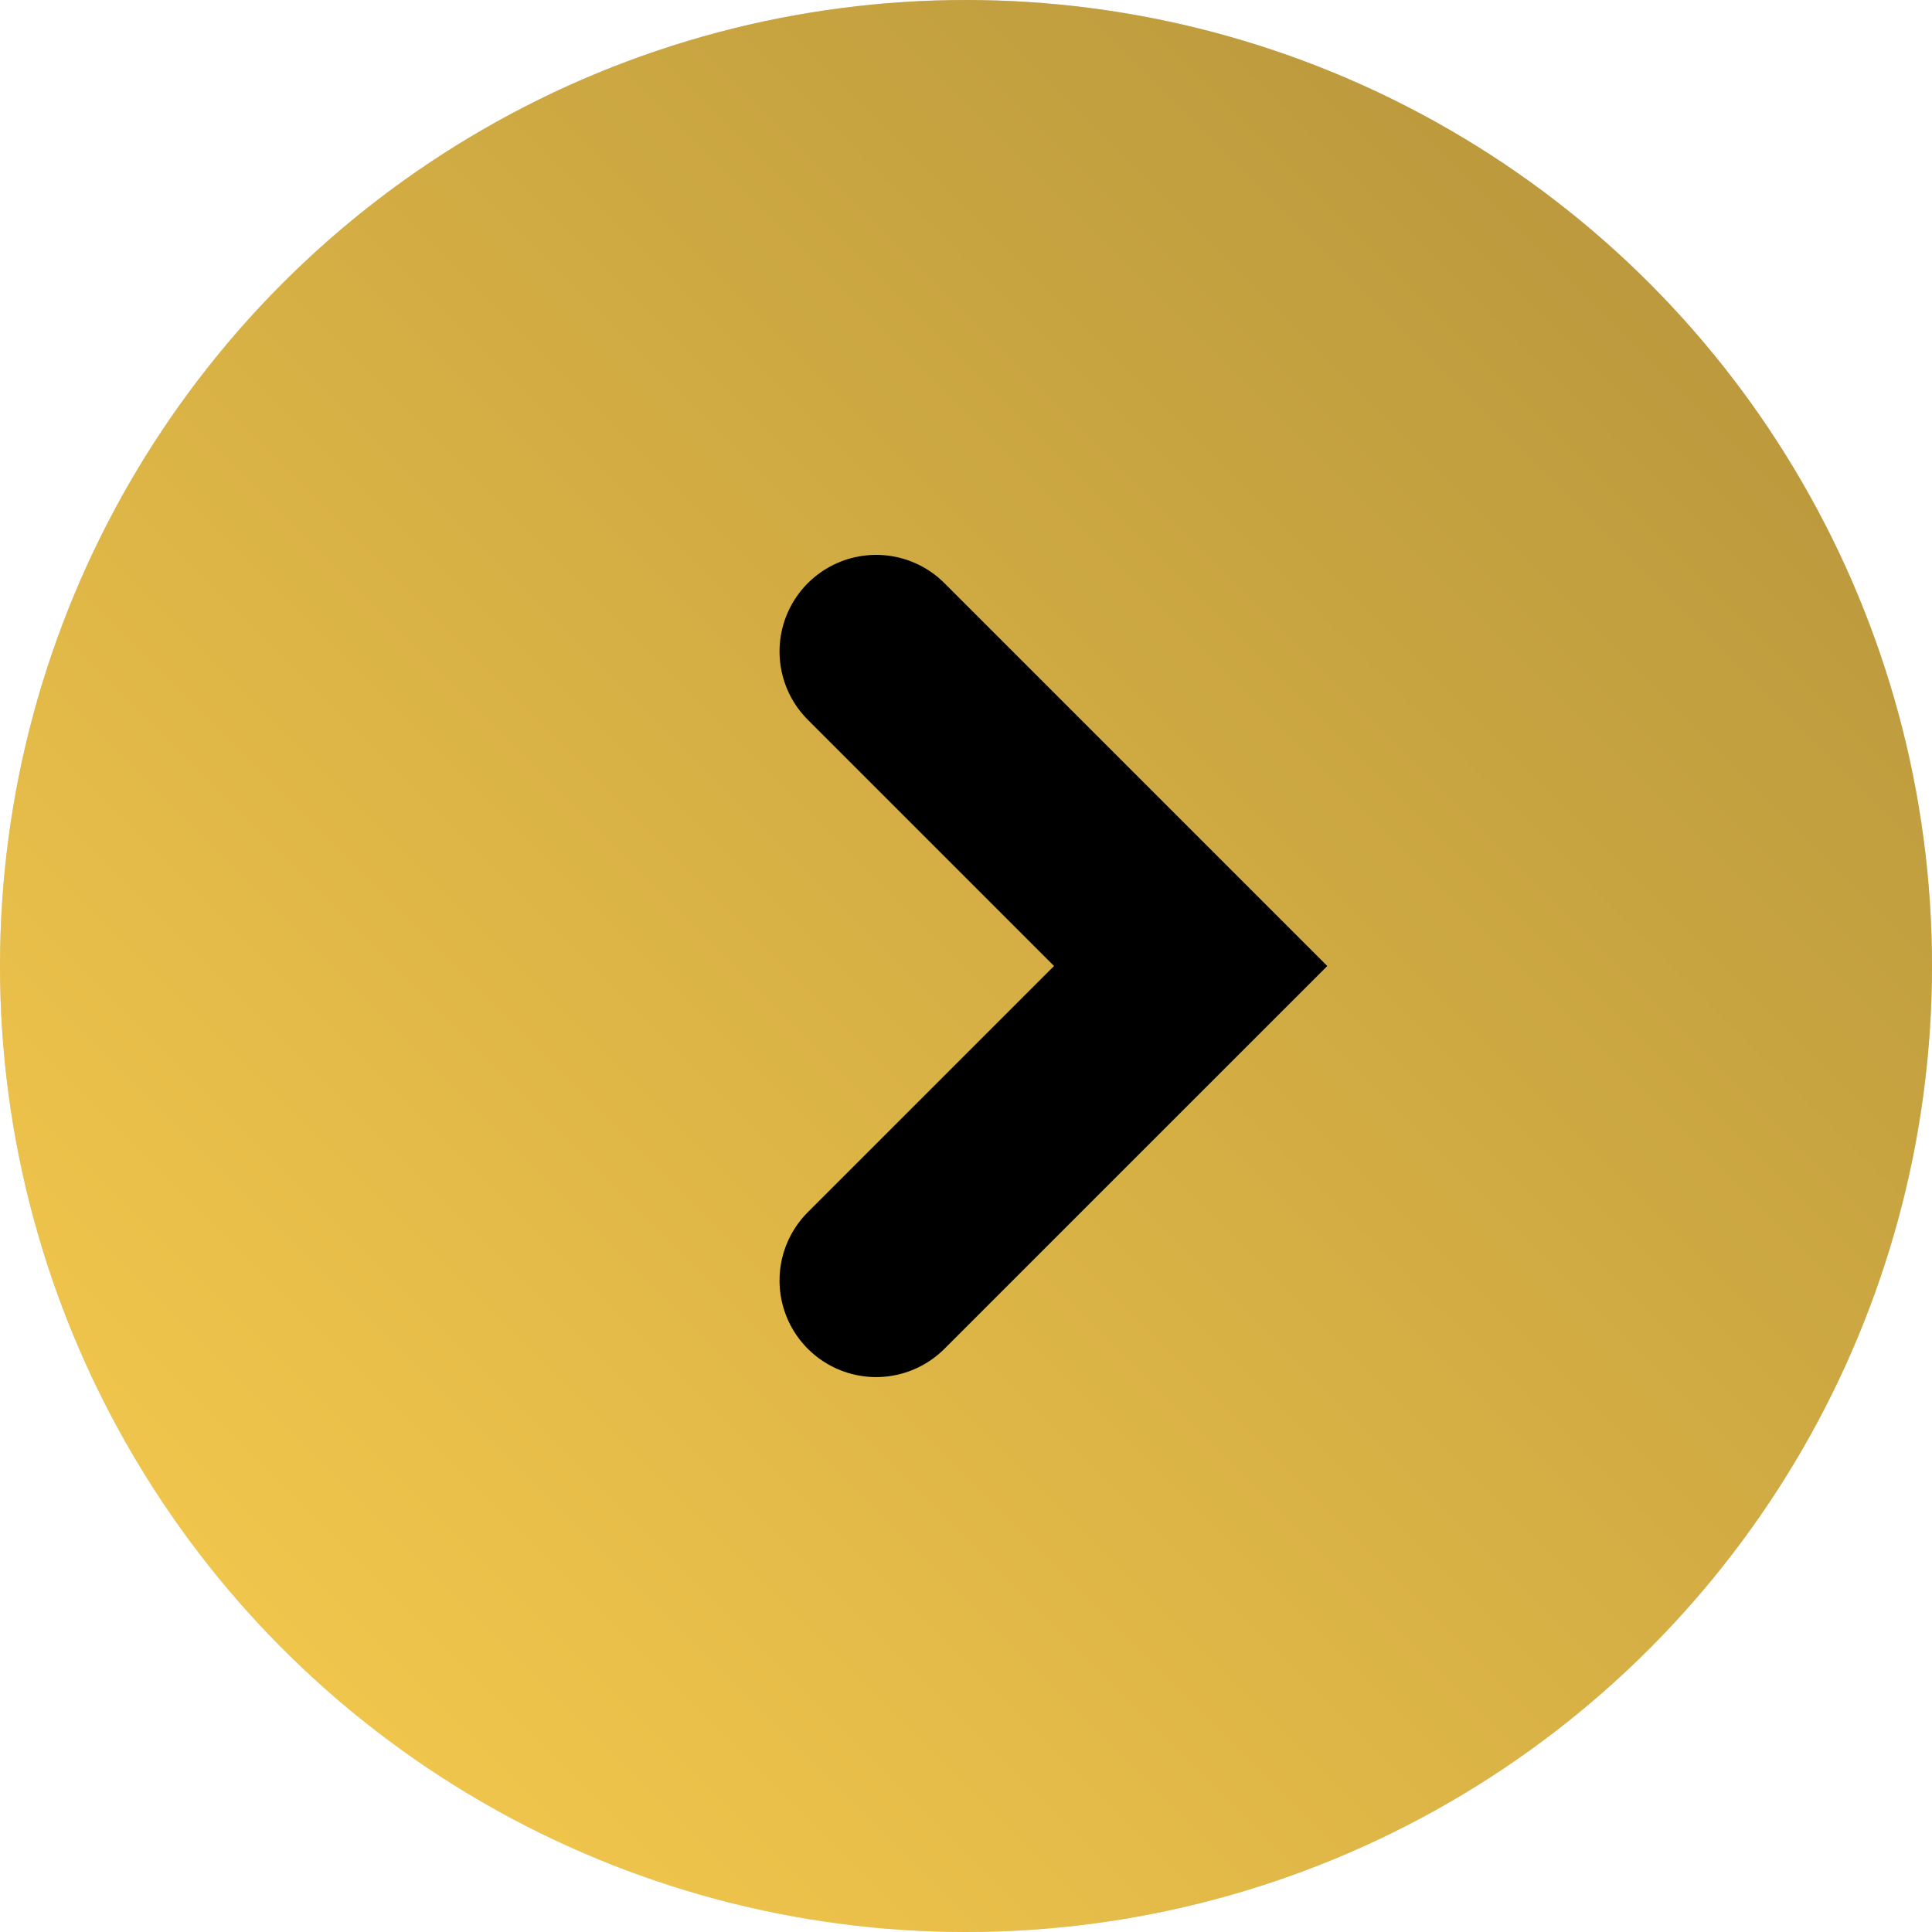
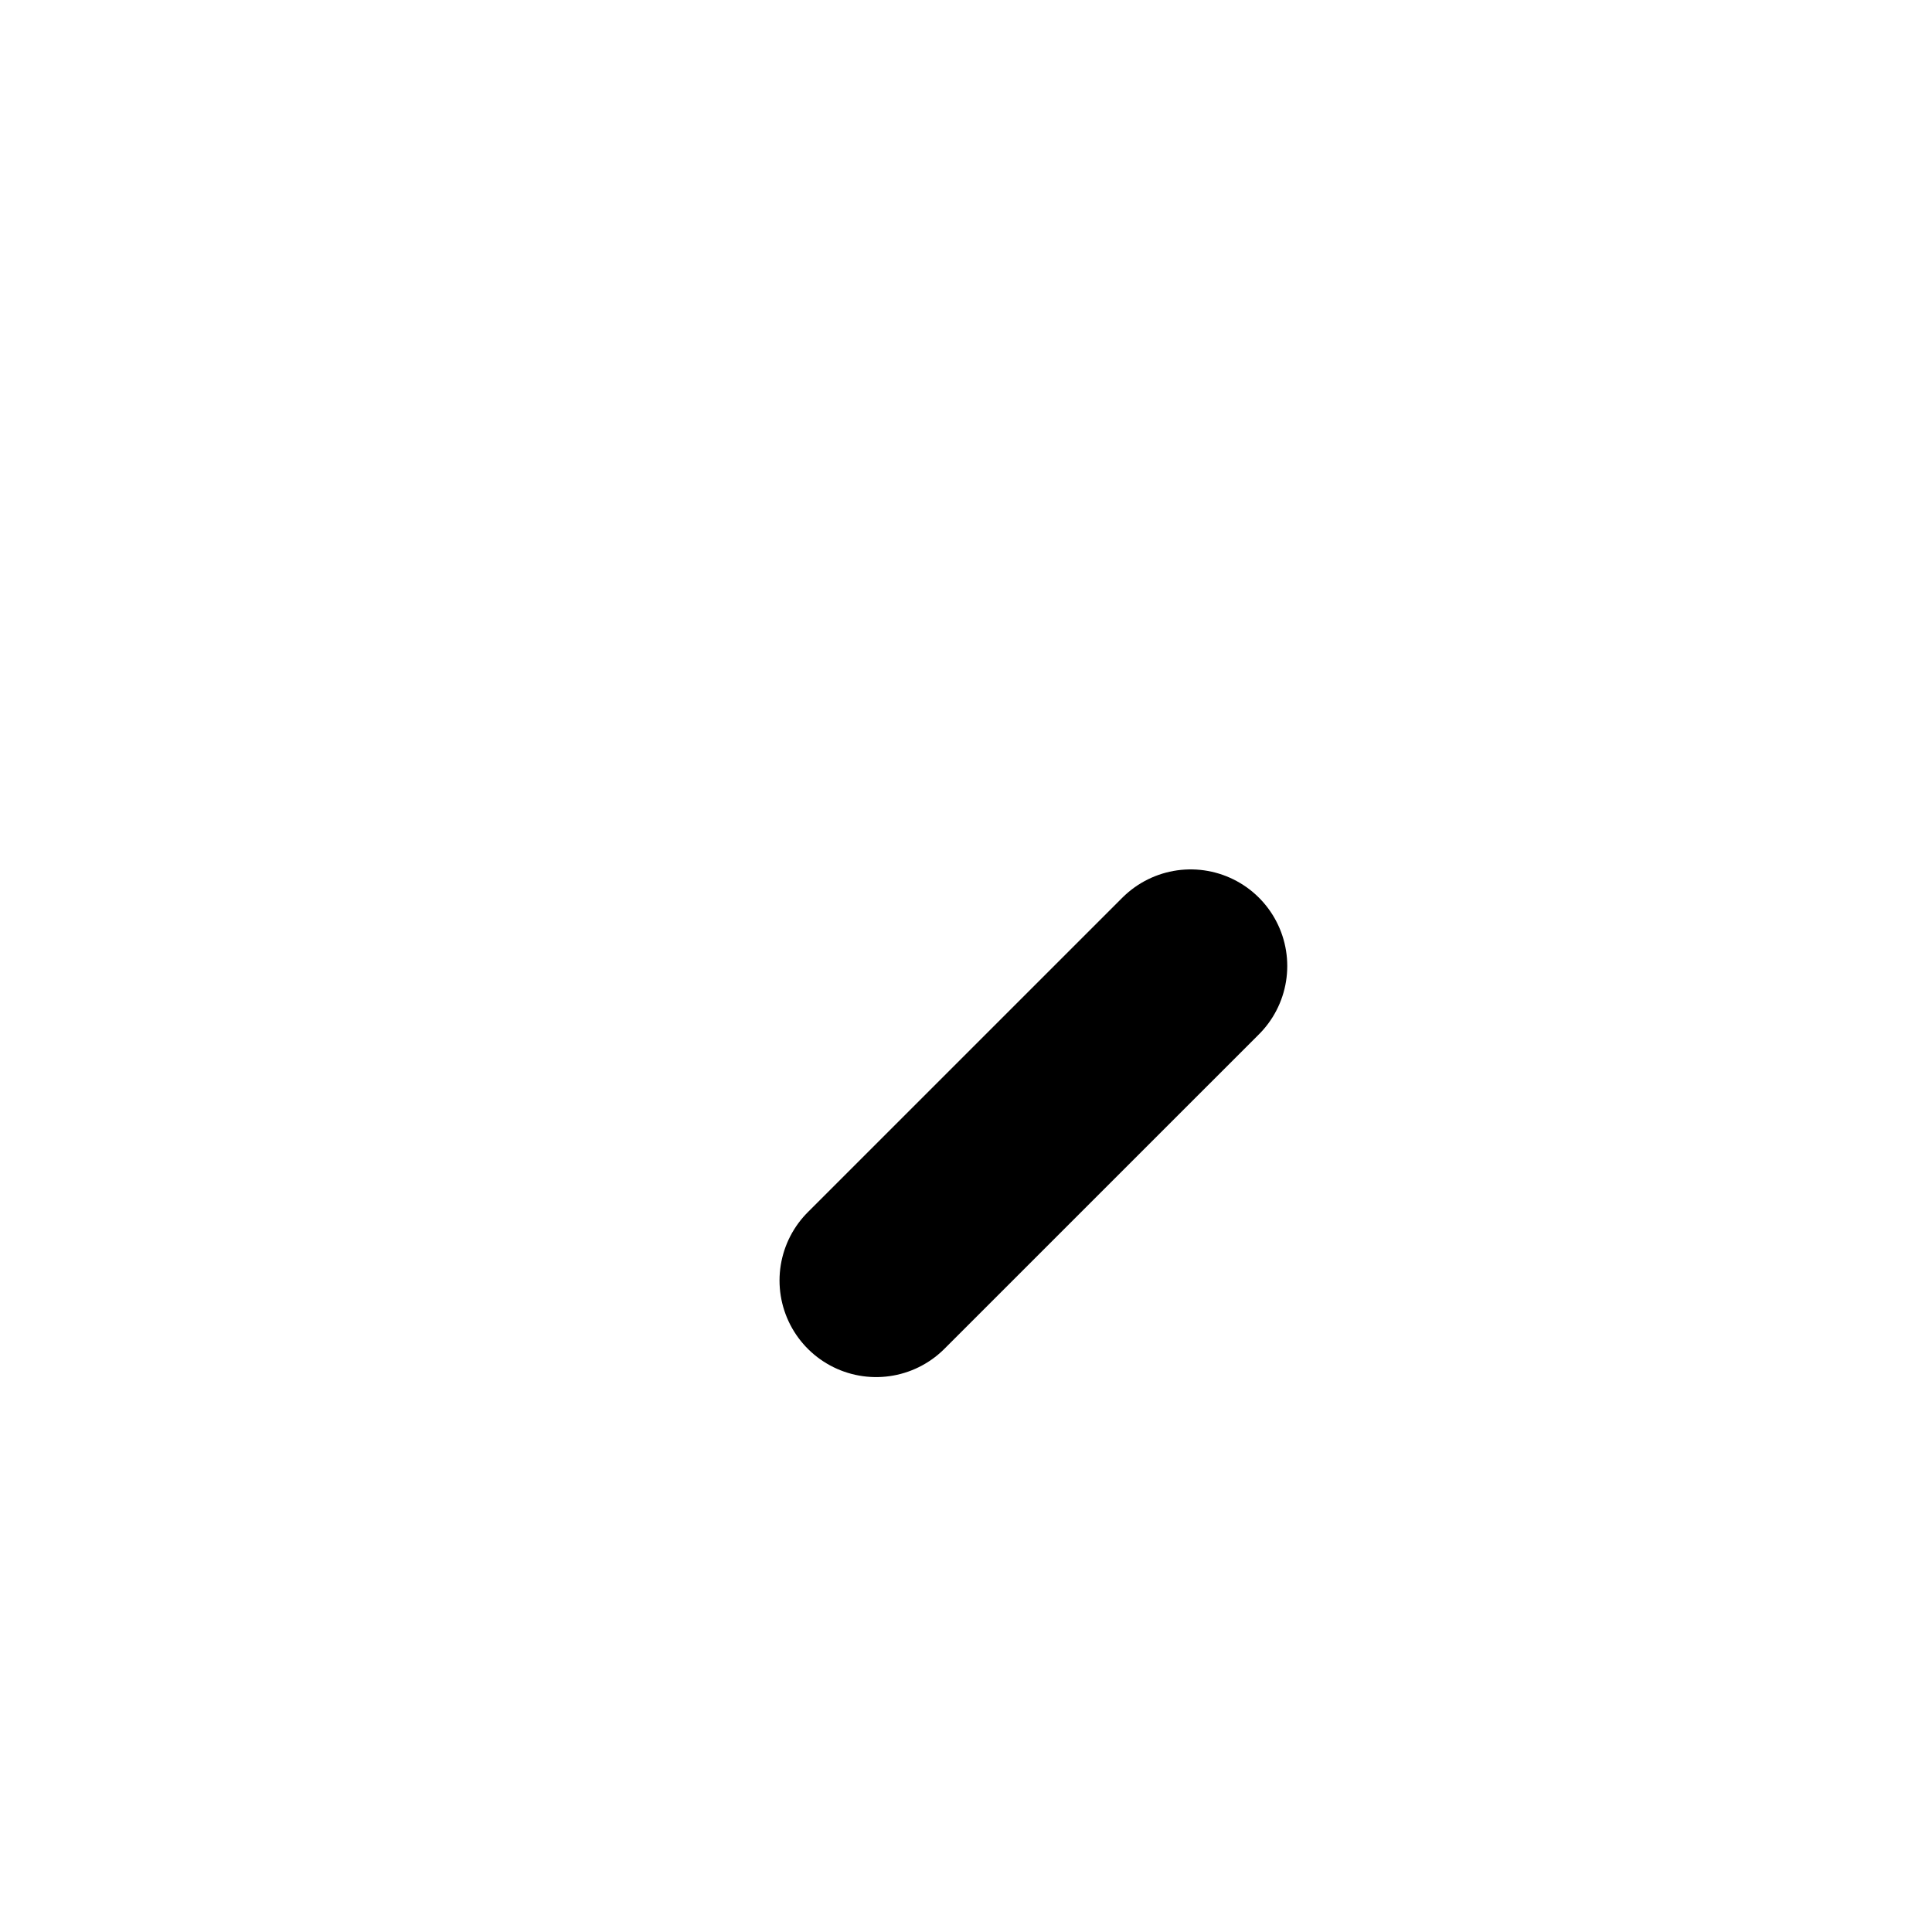
<svg xmlns="http://www.w3.org/2000/svg" width="50" height="50" viewBox="0 0 50 50" fill="none">
-   <circle cx="25" cy="25" r="25" transform="rotate(-180 25 25)" fill="#D9D9D9" />
-   <circle cx="25" cy="25" r="25" transform="rotate(-180 25 25)" fill="url(#paint0_linear_3_10)" />
-   <path d="M22.674 33.139L30.814 25L22.674 16.86" stroke="black" stroke-width="5" stroke-linecap="round" />
+   <path d="M22.674 33.139L30.814 25" stroke="black" stroke-width="5" stroke-linecap="round" />
  <defs>
    <linearGradient id="paint0_linear_3_10" x1="50" y1="-1.90735e-06" x2="7.86781e-06" y2="50" gradientUnits="userSpaceOnUse">
      <stop stop-color="#FBCE4F" />
      <stop offset="1" stop-color="#B1913A" />
    </linearGradient>
  </defs>
</svg>